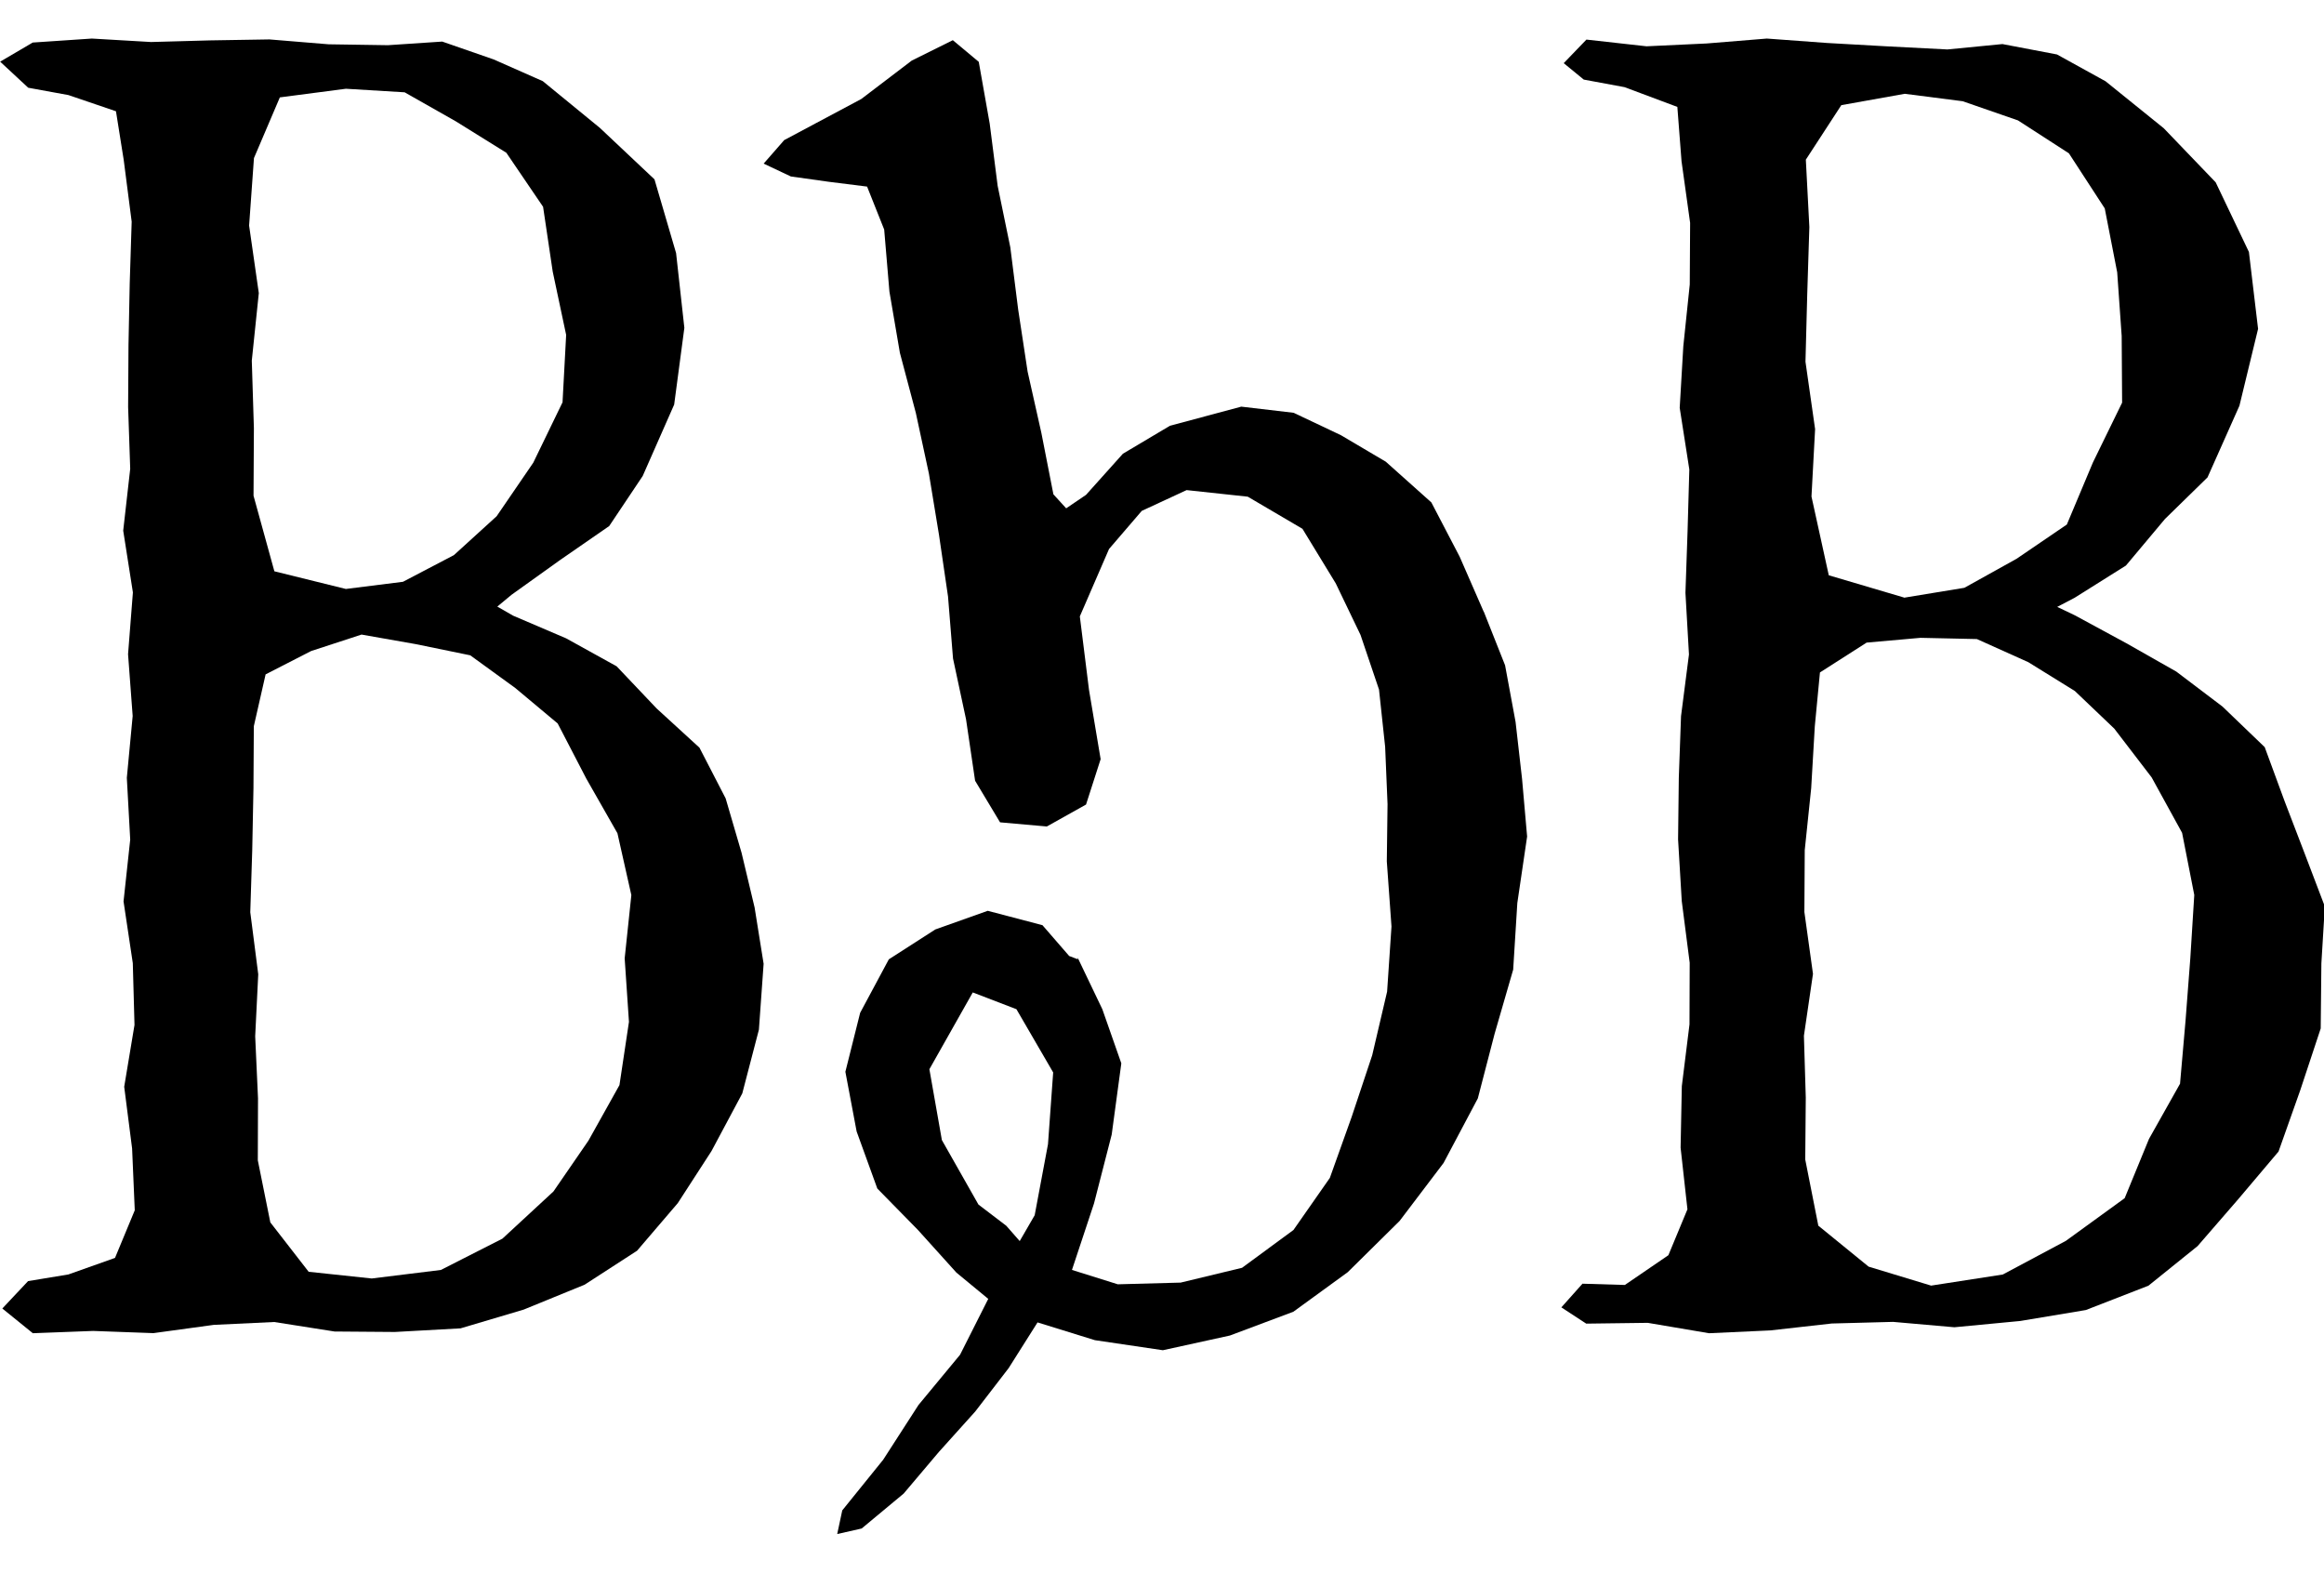
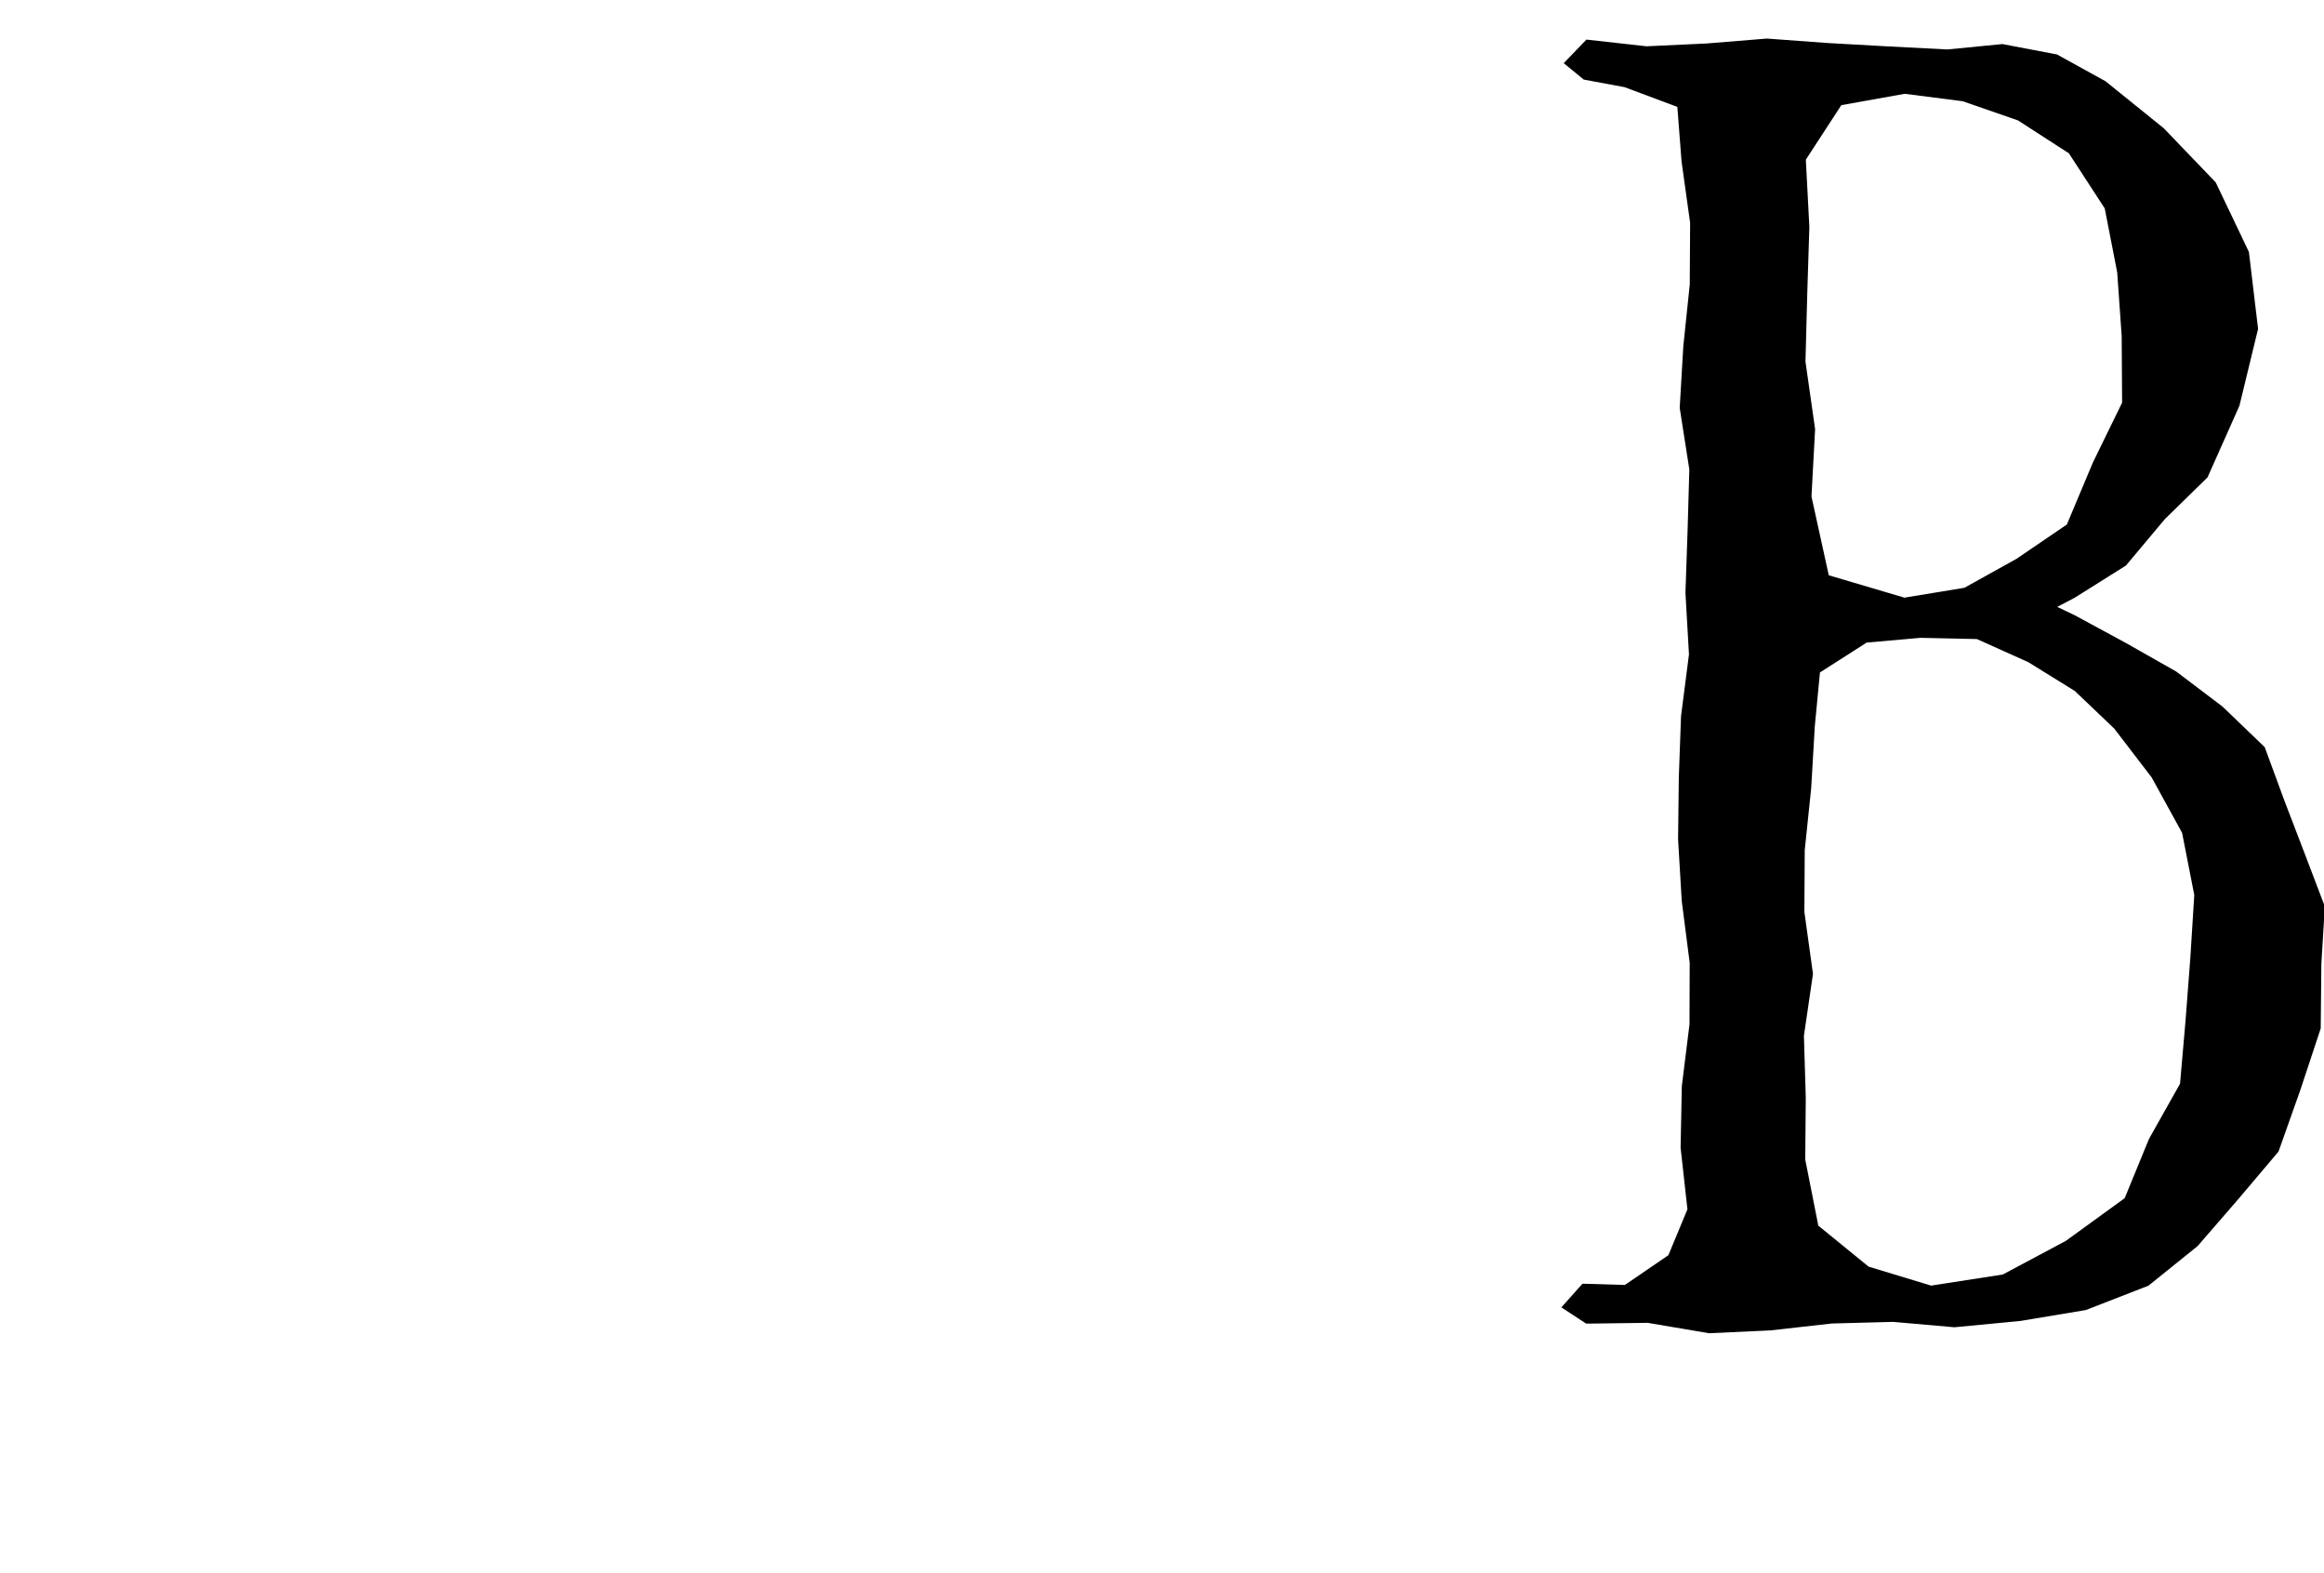
<svg xmlns="http://www.w3.org/2000/svg" xmlns:ns1="http://www.serif.com/" width="100%" height="100%" viewBox="0 0 1080 731" version="1.1" xml:space="preserve" style="fill-rule:evenodd;clip-rule:evenodd;stroke-linejoin:round;stroke-miterlimit:2;">
  <g id="Tavola-da-disegno1" ns1:id="Tavola da disegno1" transform="matrix(1,0,0,1,0,-167.651)">
-     <rect x="0" y="167.651" width="1080" height="730.272" style="fill:none;" />
    <g transform="matrix(1.463,0,0,1.463,-245.595,-299.333)">
      <g transform="matrix(10.544,0,0,10.544,167.921,327.753)">
-         <path d="M0.981,39.347L0.065,38.605L0.841,37.78L2.057,37.579L3.46,37.081L4.055,35.647L3.975,33.785L3.737,31.926L4.047,30.064L3.996,28.203L3.717,26.342L3.918,24.48L3.816,22.619L3.992,20.757L3.853,18.895L3.999,17.034L3.707,15.173L3.918,13.311L3.855,11.45L3.866,9.588L3.903,7.727L3.962,5.865L3.722,4.004L3.489,2.54L2.059,2.053L0.845,1.831L0,1.046L0.981,0.47L2.763,0.35L4.546,0.454L6.33,0.405L8.113,0.376L9.897,0.523L11.682,0.55L13.318,0.441L14.868,0.979L16.347,1.633L18.067,3.041L19.712,4.591L20.363,6.813L20.612,9.065L20.305,11.376L19.357,13.527L18.348,15.035L16.866,16.06L15.406,17.105L14.977,17.461L15.454,17.735L17.049,18.417L18.572,19.26L19.777,20.53L21.067,21.711L21.856,23.239L22.335,24.876L22.728,26.524L23,28.221L22.858,30.205L22.357,32.126L21.429,33.863L20.414,35.431L19.187,36.865L17.607,37.888L15.772,38.638L13.87,39.203L11.891,39.312L10.074,39.298L8.256,39.012L6.437,39.098L4.617,39.347L2.8,39.281L0.976,39.35L0.981,39.347ZM10.416,16.93L12.135,16.714L13.669,15.911L14.957,14.739L16.06,13.127L16.942,11.307L17.051,9.277L16.646,7.369L16.356,5.418L15.249,3.79L13.726,2.843L12.185,1.969L10.416,1.862L8.426,2.122L7.646,3.95L7.5,5.983L7.792,8.018L7.581,10.051L7.644,12.086L7.633,14.121L8.261,16.398L10.414,16.93L10.416,16.93ZM11.207,37.699L13.277,37.444L15.131,36.501L16.668,35.08L17.722,33.549L18.657,31.875L18.943,29.971L18.814,28.058L19.015,26.152L18.596,24.289L17.659,22.645L16.796,20.982L15.519,19.914L14.162,18.929L12.527,18.593L10.887,18.304L9.368,18.8L7.997,19.503L7.642,21.064L7.631,22.932L7.594,24.8L7.535,26.668L7.775,28.537L7.683,30.405L7.768,32.273L7.762,34.141L8.139,36.011L9.294,37.499L11.205,37.702L11.207,37.699Z" style="fill-rule:nonzero;" />
-       </g>
+         </g>
      <g transform="matrix(10.544,0,0,10.544,663.832,327.753)">
        <path d="M0.757,39.066L0,38.571L0.636,37.858L1.913,37.896L3.224,37L3.798,35.617L3.592,33.76L3.629,31.905L3.86,30.047L3.866,28.19L3.627,26.333L3.516,24.475L3.538,22.618L3.605,20.761L3.844,18.903L3.738,17.046L3.802,15.189L3.855,13.331L3.565,11.474L3.674,9.616L3.868,7.759L3.879,5.902L3.62,4.044L3.494,2.409L1.904,1.814L0.675,1.586L0.071,1.091L0.755,0.381L2.566,0.583L4.378,0.498L6.191,0.35L8.002,0.483L9.816,0.585L11.63,0.678L13.288,0.516L14.931,0.829L16.395,1.637L18.148,3.052L19.712,4.681L20.713,6.778L20.989,9.095L20.427,11.412L19.466,13.569L18.184,14.822L17.008,16.225L15.46,17.197L14.938,17.47L15.471,17.725L17.019,18.564L18.527,19.42L19.916,20.472L21.189,21.695L21.789,23.326L22.389,24.89L23,26.495L22.896,28.208L22.876,30.169L22.26,32.029L21.605,33.877L20.394,35.309L19.167,36.725L17.686,37.918L15.801,38.651L13.824,38.981L11.84,39.17L9.993,39.008L8.146,39.057L6.297,39.265L4.449,39.35L2.602,39.037L0.751,39.061L0.757,39.066ZM10.345,17.19L12.141,16.895L13.713,16.021L15.228,14.989L16.014,13.118L16.893,11.318L16.88,9.31L16.745,7.393L16.37,5.467L15.29,3.807L13.755,2.815L12.09,2.238L10.345,2.014L8.434,2.356L7.365,3.998L7.471,6.026L7.407,8.056L7.354,10.085L7.644,12.115L7.535,14.146L8.056,16.518L10.345,17.195L10.345,17.19ZM11.149,37.914L13.299,37.581L15.199,36.567L16.97,35.282L17.703,33.496L18.638,31.834L18.804,29.932L18.948,28.048L19.067,26.148L18.7,24.276L17.783,22.607L16.656,21.136L15.469,20.004L14.068,19.136L12.518,18.439L10.819,18.402L9.196,18.546L7.79,19.445L7.635,21.069L7.526,22.933L7.332,24.797L7.321,26.661L7.58,28.525L7.307,30.389L7.363,32.253L7.347,34.117L7.741,36.11L9.256,37.344L11.14,37.916L11.149,37.914Z" style="fill-rule:nonzero;" />
      </g>
      <g transform="matrix(10.544,0,0,10.544,410.442,328.27)">
-         <path d="M21.695,17.573L20.967,15.907L20.115,14.274L18.742,13.047L17.389,12.248L15.966,11.574L14.388,11.389L12.24,11.965L10.823,12.807L9.712,14.046L9.114,14.452L8.729,14.03L8.366,12.178L7.952,10.334L7.668,8.465L7.431,6.591L7.05,4.74L6.81,2.863L6.48,1.002L5.699,0.35L4.462,0.964L2.942,2.121L0.62,3.359L0,4.068L0.819,4.455L1.96,4.615L3.116,4.76L3.631,6.053L3.789,7.923L4.104,9.767L4.585,11.58L4.979,13.409L5.283,15.255L5.554,17.106L5.705,18.976L6.097,20.807L6.37,22.658L7.122,23.911L8.531,24.036L9.712,23.375L10.152,22.008L9.802,19.924L9.525,17.707L10.405,15.677L11.391,14.529L12.742,13.903L14.584,14.101L16.232,15.069L17.235,16.713L17.981,18.265L18.538,19.911L18.723,21.637L18.795,23.362L18.773,25.088L18.914,27.05L18.782,29.011L18.333,30.927L17.715,32.782L17.057,34.622L15.961,36.191L14.412,37.33L12.562,37.776L10.669,37.827L9.288,37.394L9.952,35.392L10.485,33.318L10.775,31.171L10.203,29.54L9.461,27.99L9.461,28.038L9.422,28.02L9.204,27.937L8.399,27.009L6.751,26.576L5.171,27.138L3.771,28.038L2.907,29.649L2.462,31.425L2.801,33.223L3.424,34.942L4.647,36.189L5.807,37.475L6.766,38.266L5.917,39.949L4.665,41.462L3.6,43.113L2.368,44.638L2.216,45.35L2.953,45.183L4.218,44.131L5.276,42.88L6.372,41.662L7.38,40.353L8.251,38.975L9.978,39.51L12.027,39.813L14.047,39.37L15.957,38.654L17.596,37.462L19.158,35.919L20.483,34.172L21.515,32.227L22.021,30.279L22.58,28.348L22.705,26.341L23,24.339L22.848,22.607L22.652,20.886L22.336,19.18L21.697,17.569L21.695,17.573ZM7.303,36.059L6.471,35.425L5.369,33.482L4.993,31.348L6.3,29.035L7.615,29.54L8.722,31.445L8.566,33.607L8.165,35.746L7.714,36.525L7.305,36.059L7.303,36.059Z" style="fill-rule:nonzero;" />
-       </g>
+         </g>
    </g>
  </g>
</svg>